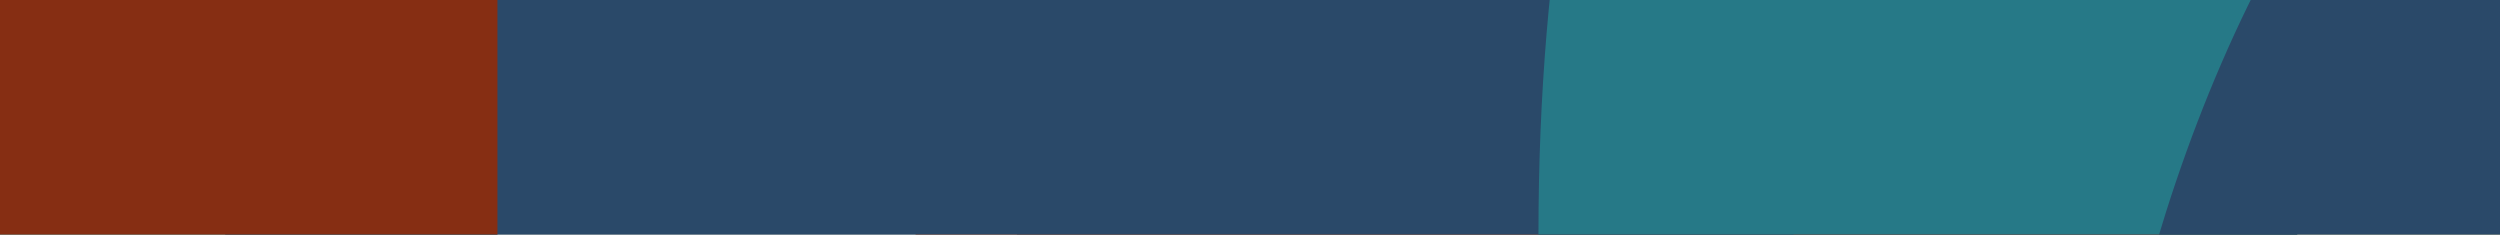
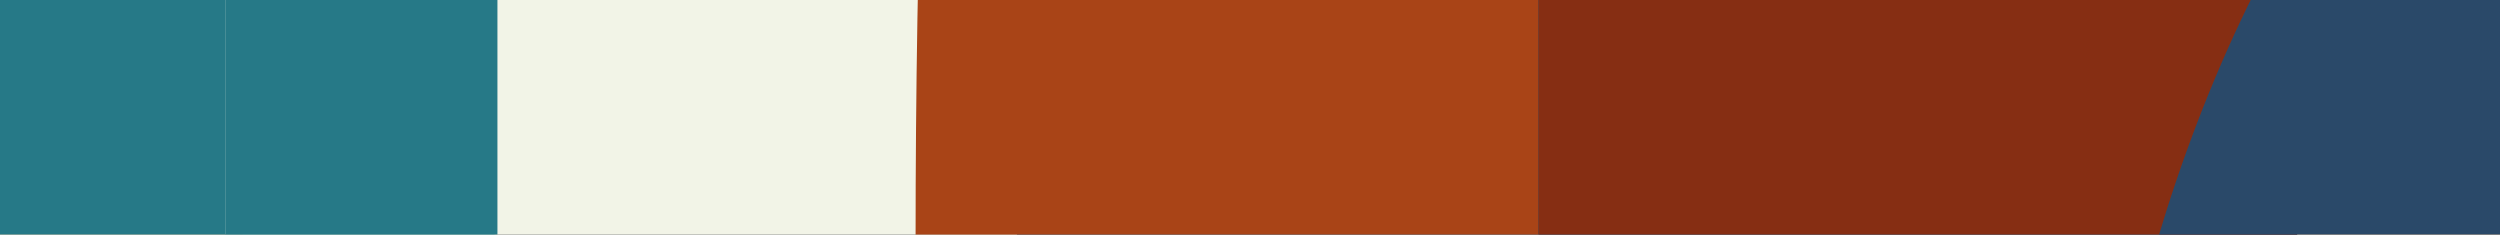
<svg xmlns="http://www.w3.org/2000/svg" width="533" height="50" viewBox="0 0 533 50" fill="none">
  <rect x="0" y="0" width="533" height="50" fill="#333333" stroke="none" />
  <g clip-path="url(#clip0_12_1085)">
    <path d="M-307 -544.645V51.411H52.026C-2.968 -228.153 -136.982 -419.874 -307 -544.645Z" fill="#A94417" />
    <path d="M106.054 -320.737C106.054 -417.795 44.51 -495.447 -20.268 -527.8V-391.911C-20.268 -343.382 -42.938 -307.791 -88.288 -291.614C-133.638 -275.438 -217.852 -256.023 -217.852 -142.788V51.411H106.045V-320.737H106.054Z" fill="#DDC39C" />
    <path d="M48.013 -273.071C-105.876 -273.071 -249.683 -137.257 -272.688 51.411H48.013V-273.071Z" fill="#F2F4E7" />
    <path d="M-111.125 -223.707V51.411H106.054C55.26 -69.071 -21.067 -158.909 -111.125 -223.707Z" fill="#267987" />
    <path d="M327.999 -300.747H48.013V51.411H327.999V-300.747Z" fill="#F2F4E7" />
    <path d="M489.785 -568.069C332.998 -453.007 219.517 -257.424 216.785 51.411H489.785V-568.069Z" fill="#2A4969" />
-     <path d="M735.953 -500.58H489.785V51.411H735.953V-500.58Z" fill="#267987" />
    <path d="M327.999 -519.178V51.421H195.202C195.202 -203.206 227.591 -413.137 327.999 -519.178Z" fill="#A94417" />
-     <path d="M596.837 -247.772H328V51.411H596.837V-247.772Z" fill="#862E13" />
+     <path d="M596.837 -247.772H328V51.411H596.837Z" fill="#862E13" />
    <path d="M489.785 -500.58V51.411H735.953V-34.686C735.953 -267.633 632.859 -414.575 489.785 -500.58Z" fill="#F2F4E7" />
    <path d="M48.013 51.411H106.054V-320.737C106.054 -381.489 81.944 -434.64 48.013 -473.833V51.411Z" fill="#267987" />
-     <path d="M48.013 -226.241V51.411H382.65C344.082 -169.016 178.552 -226.241 48.013 -226.241Z" fill="#2A4969" />
-     <path d="M596.837 -247.772C480.234 -247.772 328 -189.535 328 49.88V51.411H596.837V-247.772Z" fill="#267987" />
    <path d="M596.837 -247.772C562.637 -247.772 525.37 -242.761 489.785 -229.638V51.411H596.837V-247.772Z" fill="#DDC39C" />
    <path d="M596.837 -106.872C522.137 -84.876 480.048 -16.477 459.887 51.411H733.788C713.626 -16.477 671.538 -84.876 596.837 -106.872Z" fill="#2A4969" />
-     <path d="M106.054 -192.812C48.217 -134.111 7.234 -50.668 -20.723 51.411H106.054V-192.812Z" fill="#862E13" />
  </g>
  <defs>
    <clipPath id="clip0_12_1085">
      <rect width="533" height="50" fill="white" />
    </clipPath>
  </defs>
</svg>